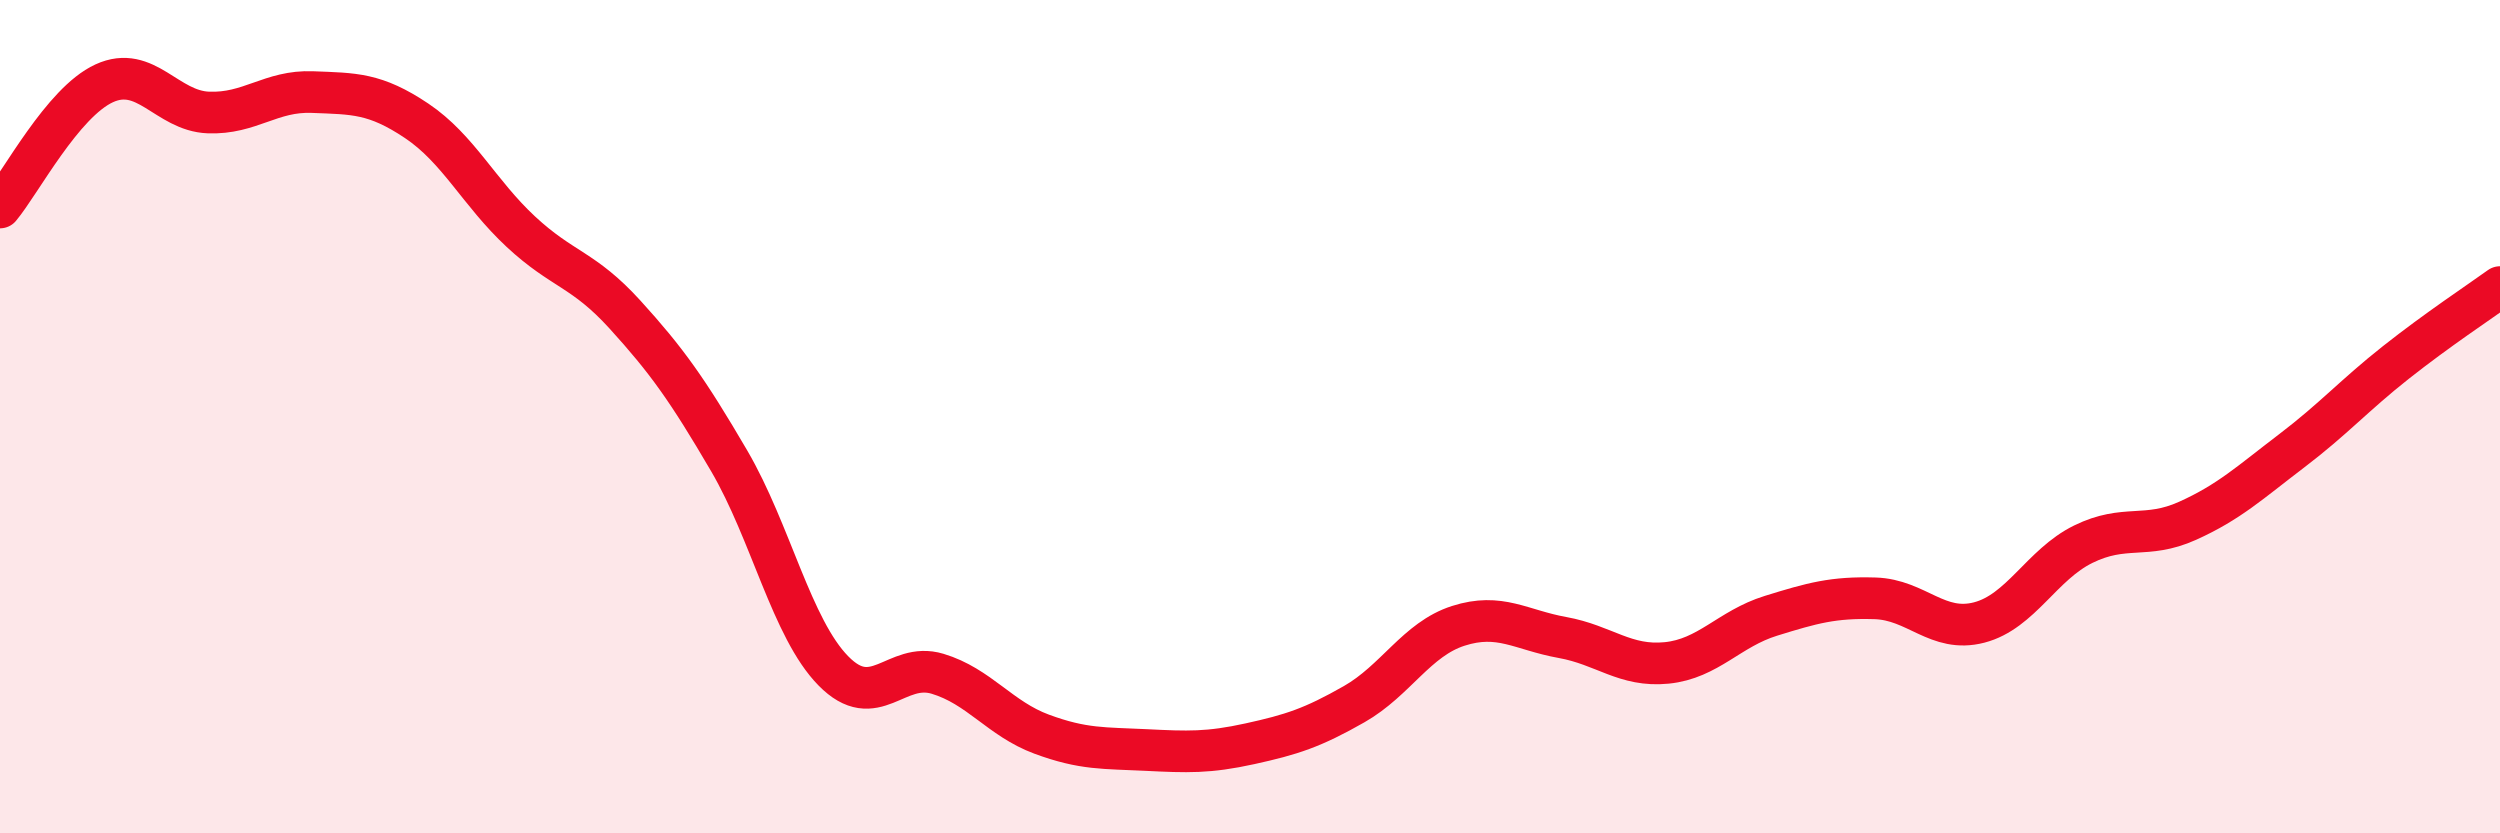
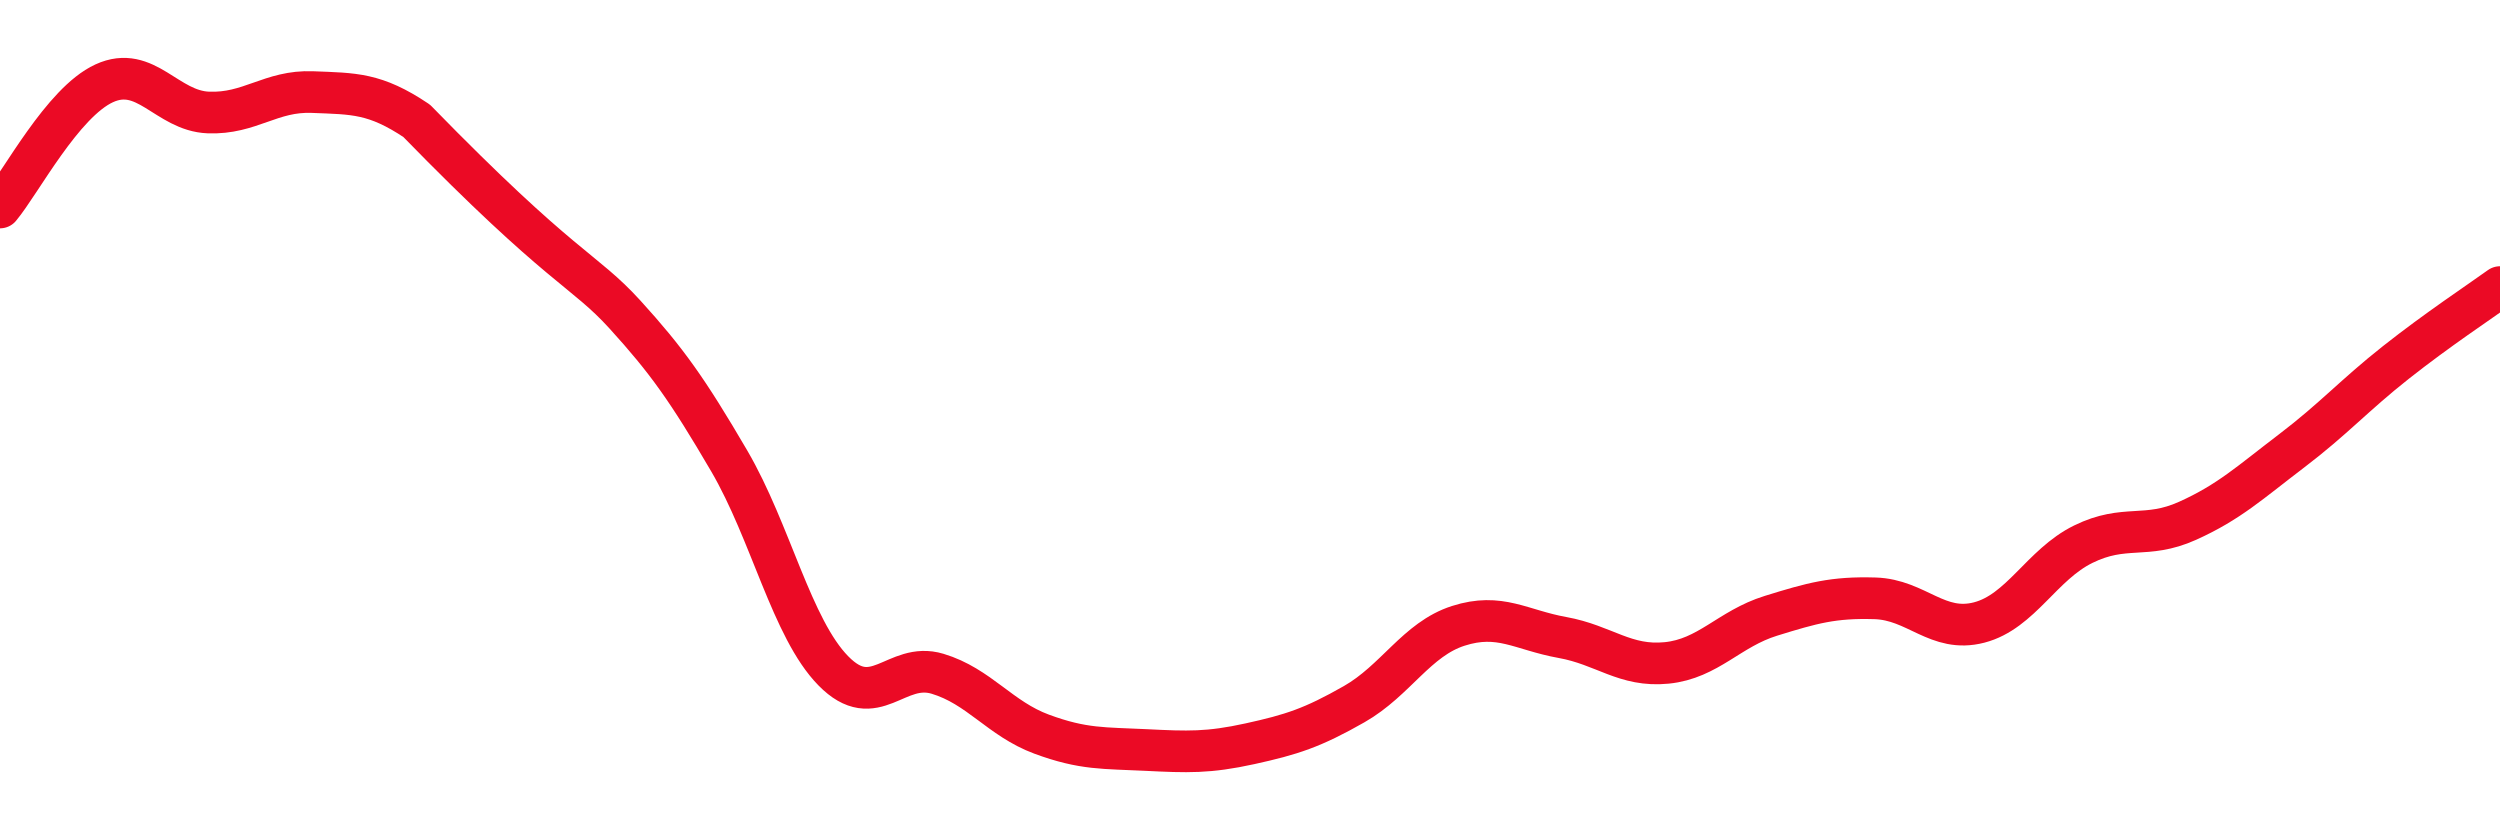
<svg xmlns="http://www.w3.org/2000/svg" width="60" height="20" viewBox="0 0 60 20">
-   <path d="M 0,4.98 C 0.5,4.38 1.5,2.46 2.5,2 C 3.5,1.54 4,2.66 5,2.7 C 6,2.74 6.5,2.17 7.5,2.21 C 8.5,2.25 9,2.23 10,2.9 C 11,3.57 11.5,4.63 12.5,5.56 C 13.5,6.49 14,6.45 15,7.55 C 16,8.65 16.5,9.35 17.5,11.06 C 18.5,12.77 19,15.08 20,16.1 C 21,17.12 21.5,15.87 22.5,16.17 C 23.5,16.47 24,17.25 25,17.62 C 26,17.99 26.5,17.95 27.5,18 C 28.5,18.05 29,18.07 30,17.85 C 31,17.63 31.5,17.47 32.5,16.9 C 33.5,16.33 34,15.34 35,15.02 C 36,14.7 36.5,15.12 37.5,15.3 C 38.5,15.48 39,16.01 40,15.91 C 41,15.81 41.5,15.09 42.5,14.78 C 43.5,14.47 44,14.33 45,14.36 C 46,14.39 46.5,15.2 47.5,14.94 C 48.5,14.68 49,13.55 50,13.06 C 51,12.57 51.5,12.95 52.5,12.5 C 53.5,12.05 54,11.58 55,10.82 C 56,10.06 56.5,9.49 57.5,8.7 C 58.5,7.91 59.5,7.25 60,6.89L60 20L0 20Z" fill="#EB0A25" opacity="0.1" stroke-linecap="round" stroke-linejoin="round" />
-   <path d="M 0,4.98 C 0.5,4.38 1.5,2.46 2.5,2 C 3.5,1.54 4,2.66 5,2.7 C 6,2.74 6.5,2.17 7.5,2.21 C 8.5,2.25 9,2.23 10,2.9 C 11,3.57 11.5,4.63 12.5,5.56 C 13.5,6.49 14,6.45 15,7.55 C 16,8.65 16.5,9.35 17.5,11.06 C 18.5,12.77 19,15.08 20,16.1 C 21,17.12 21.5,15.87 22.5,16.17 C 23.5,16.47 24,17.25 25,17.62 C 26,17.99 26.5,17.95 27.5,18 C 28.5,18.05 29,18.07 30,17.85 C 31,17.63 31.5,17.47 32.5,16.9 C 33.5,16.33 34,15.34 35,15.02 C 36,14.7 36.5,15.12 37.5,15.3 C 38.5,15.48 39,16.01 40,15.91 C 41,15.81 41.5,15.09 42.5,14.78 C 43.5,14.47 44,14.33 45,14.36 C 46,14.39 46.5,15.2 47.5,14.94 C 48.5,14.68 49,13.55 50,13.06 C 51,12.57 51.5,12.95 52.5,12.5 C 53.5,12.05 54,11.58 55,10.82 C 56,10.06 56.5,9.49 57.5,8.7 C 58.5,7.91 59.5,7.25 60,6.89" stroke="#EB0A25" stroke-width="1" fill="none" stroke-linecap="round" stroke-linejoin="round" />
+   <path d="M 0,4.98 C 0.5,4.38 1.5,2.46 2.5,2 C 3.5,1.54 4,2.66 5,2.7 C 6,2.74 6.5,2.17 7.5,2.21 C 8.5,2.25 9,2.23 10,2.9 C 13.5,6.49 14,6.45 15,7.55 C 16,8.65 16.5,9.35 17.5,11.06 C 18.5,12.77 19,15.08 20,16.1 C 21,17.12 21.5,15.87 22.5,16.17 C 23.5,16.47 24,17.25 25,17.62 C 26,17.99 26.5,17.95 27.5,18 C 28.5,18.05 29,18.07 30,17.85 C 31,17.63 31.5,17.47 32.5,16.9 C 33.5,16.33 34,15.34 35,15.02 C 36,14.7 36.5,15.12 37.5,15.3 C 38.5,15.48 39,16.01 40,15.91 C 41,15.81 41.5,15.09 42.5,14.78 C 43.5,14.47 44,14.33 45,14.36 C 46,14.39 46.5,15.2 47.5,14.94 C 48.5,14.68 49,13.55 50,13.06 C 51,12.57 51.5,12.95 52.5,12.5 C 53.5,12.05 54,11.58 55,10.82 C 56,10.06 56.5,9.49 57.5,8.7 C 58.5,7.91 59.5,7.25 60,6.89" stroke="#EB0A25" stroke-width="1" fill="none" stroke-linecap="round" stroke-linejoin="round" />
</svg>